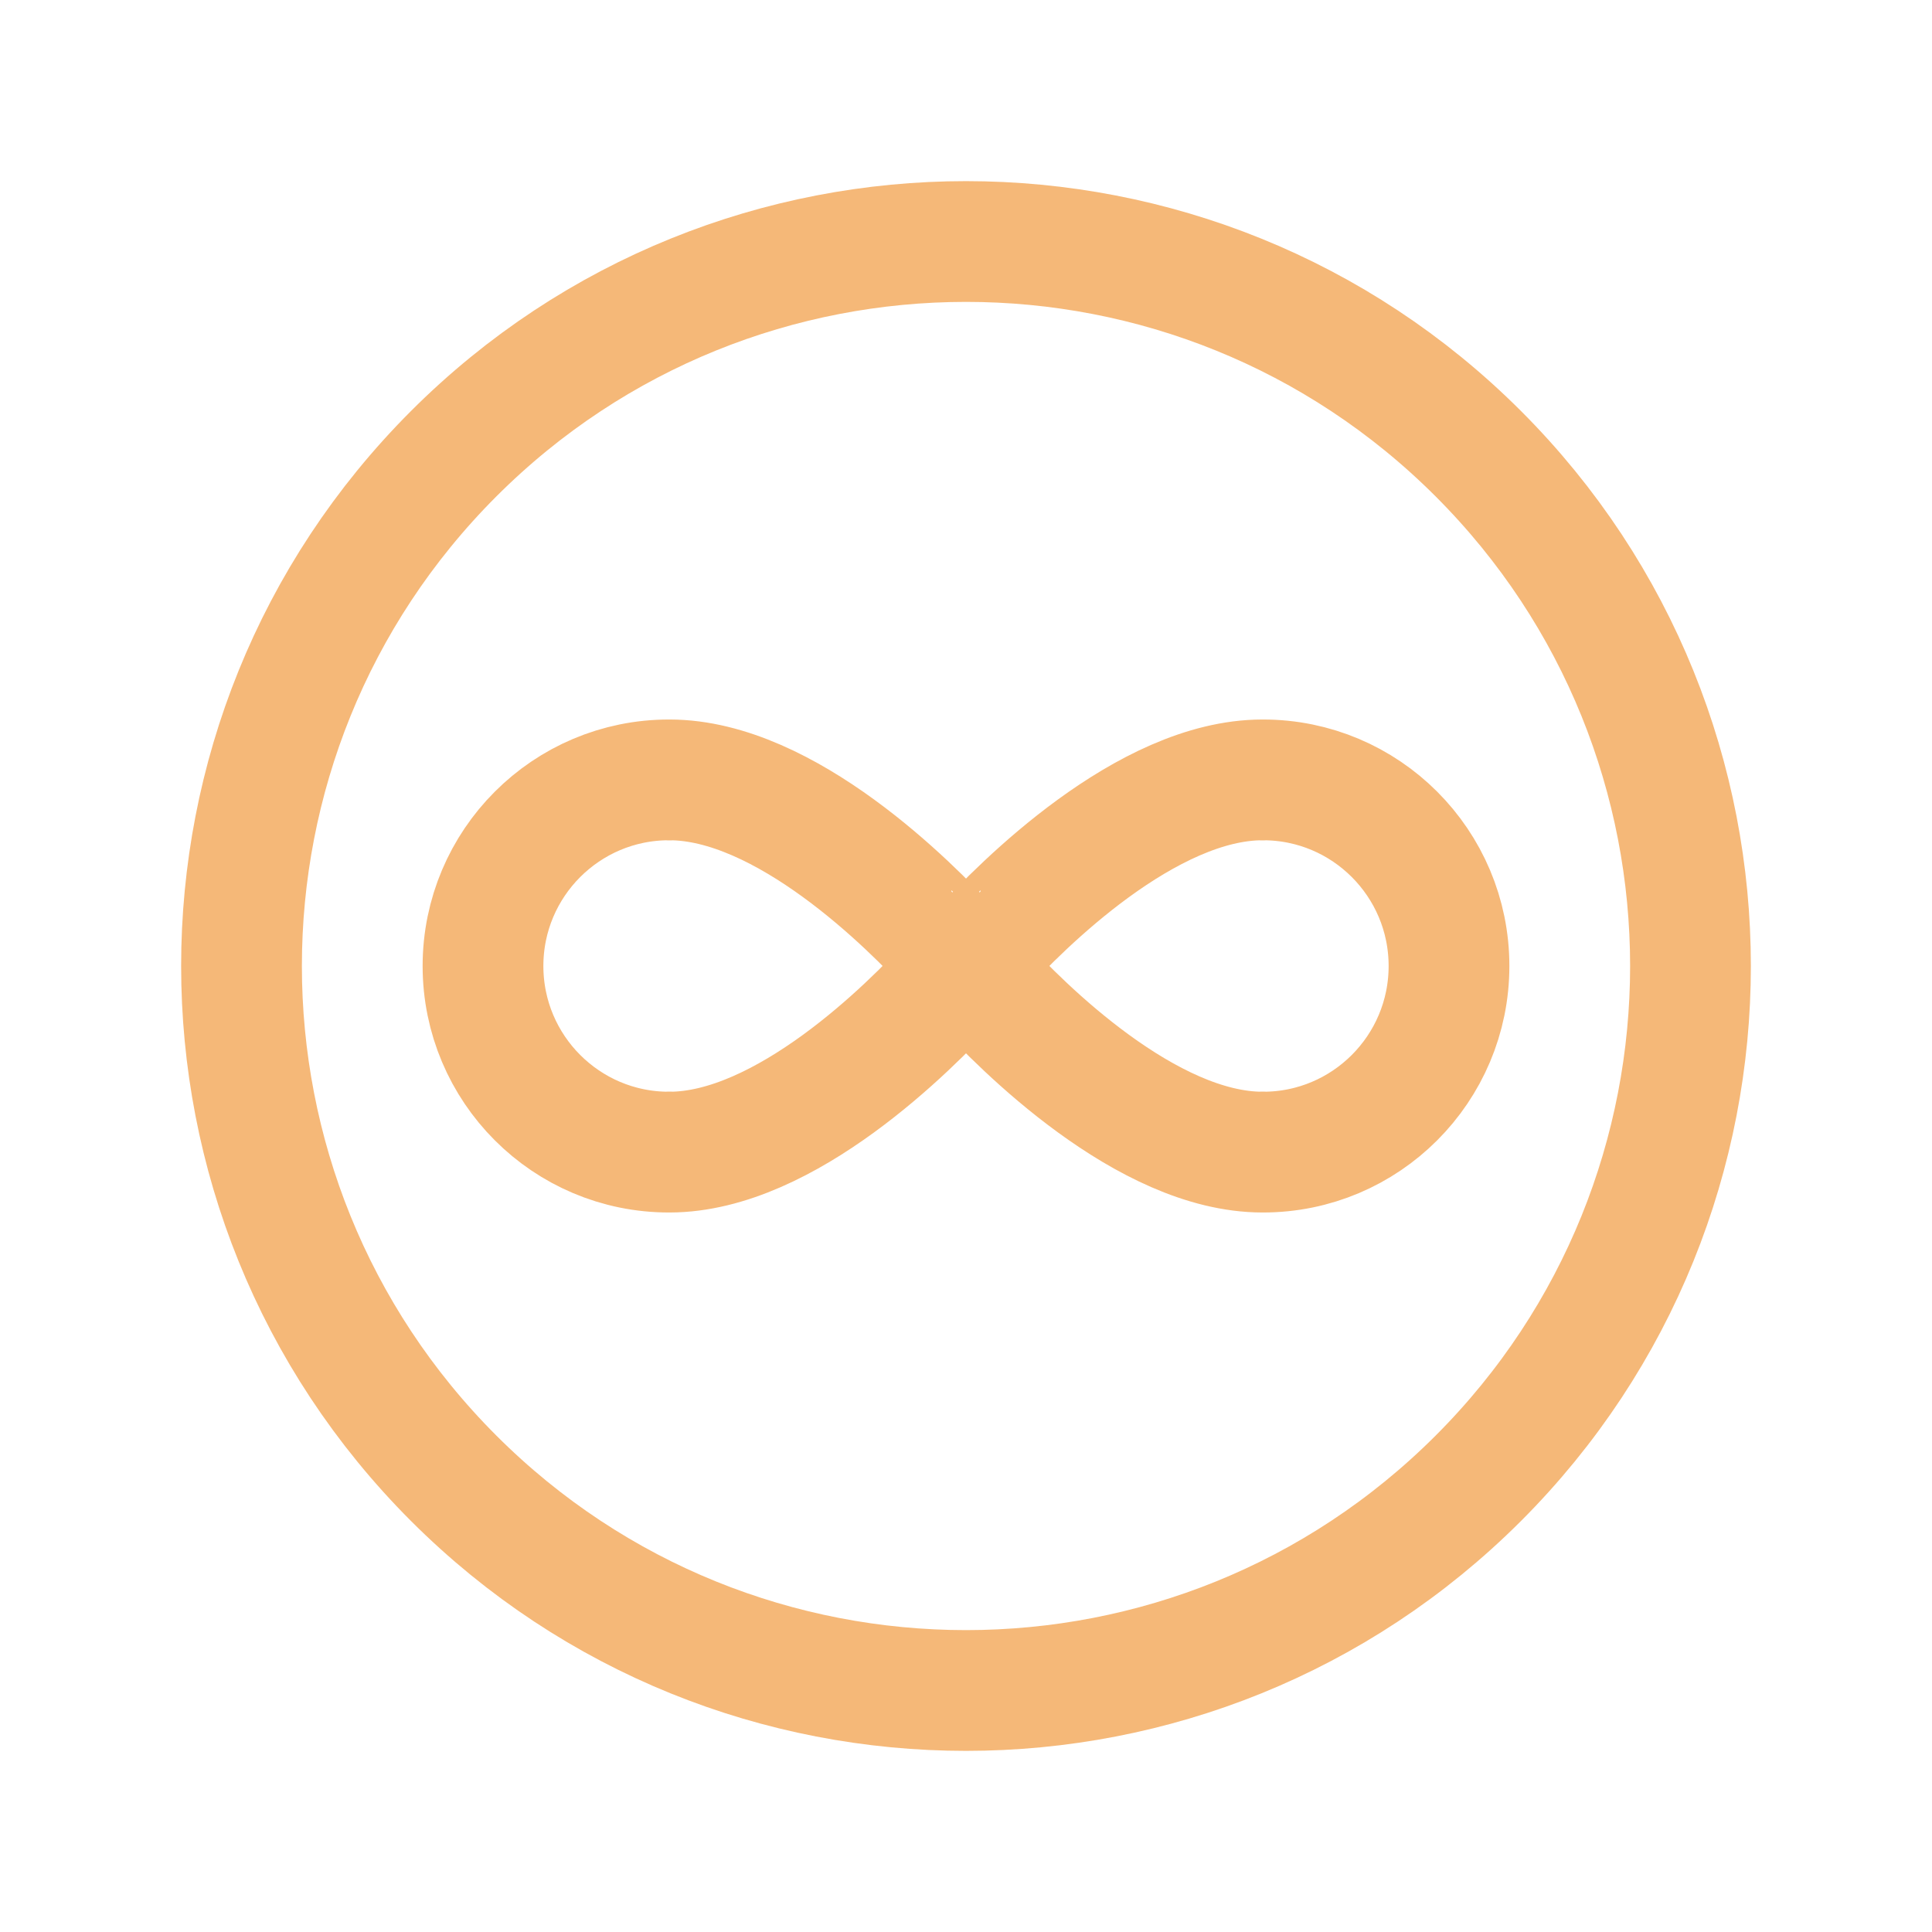
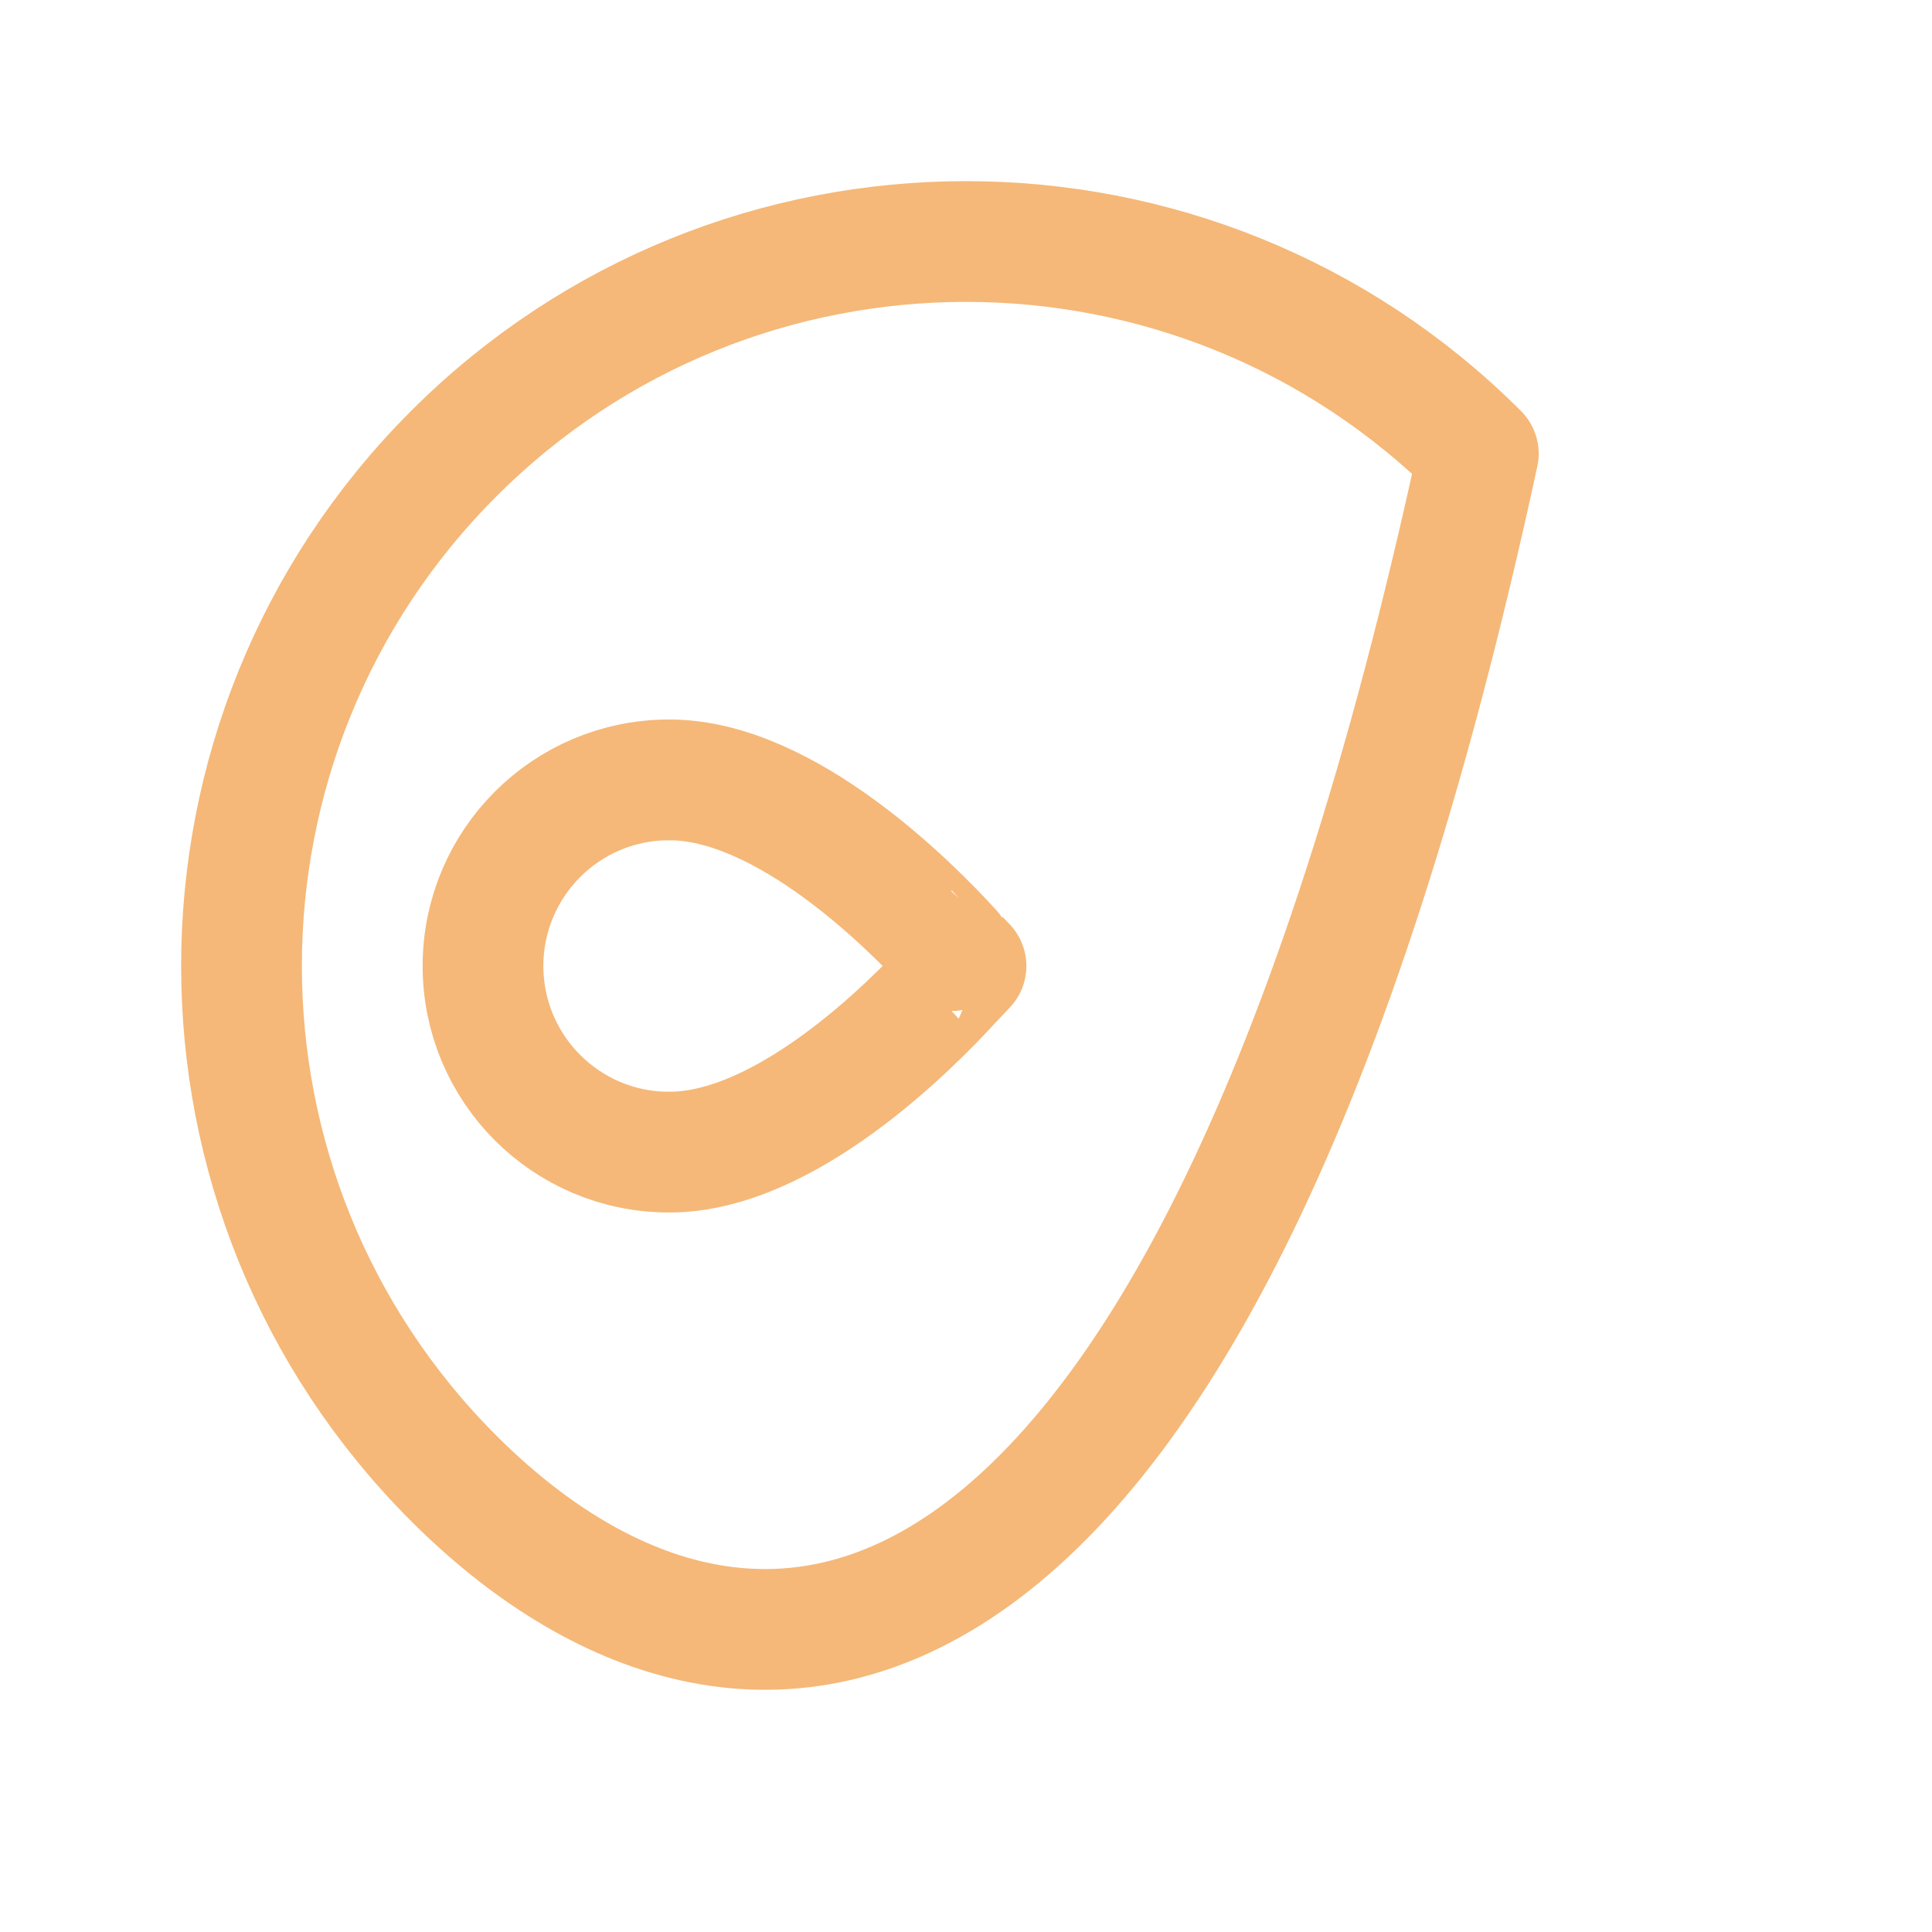
<svg xmlns="http://www.w3.org/2000/svg" width="48" height="48" viewBox="0 0 48 48" fill="none">
  <path fill-rule="evenodd" clip-rule="evenodd" d="M23.638 24.382C22.618 25.5 19.512 28.624 16.632 28.624V28.62L16.622 28.624V28.624C14.07 28.626 12 26.554 12 24C12 21.446 14.07 19.374 16.624 19.376V19.376L16.634 19.38V19.376C19.514 19.376 22.62 22.498 23.64 23.618C23.638 23.618 24 24 24 24L23.638 24.382V24.382Z" stroke="#F5B878" stroke-width="3" stroke-linecap="round" stroke-linejoin="round" />
-   <path fill-rule="evenodd" clip-rule="evenodd" d="M24.362 24.382C25.382 25.5 28.488 28.624 31.368 28.624V28.62L31.378 28.624V28.624C33.93 28.626 36 26.554 36 24C36 21.446 33.93 19.374 31.376 19.376V19.376L31.366 19.38V19.376C28.486 19.376 25.38 22.498 24.36 23.618C24.362 23.618 24 24 24 24L24.362 24.382V24.382Z" stroke="#F5B878" stroke-width="3" stroke-linecap="round" stroke-linejoin="round" />
-   <path d="M36.728 11.272C43.757 18.302 43.757 29.698 36.728 36.728C29.698 43.757 18.302 43.757 11.272 36.728C4.243 29.698 4.243 18.302 11.272 11.272C18.302 4.243 29.698 4.243 36.728 11.272" stroke="#F5B878" stroke-width="3" stroke-linecap="round" stroke-linejoin="round" />
+   <path d="M36.728 11.272C29.698 43.757 18.302 43.757 11.272 36.728C4.243 29.698 4.243 18.302 11.272 11.272C18.302 4.243 29.698 4.243 36.728 11.272" stroke="#F5B878" stroke-width="3" stroke-linecap="round" stroke-linejoin="round" />
</svg>